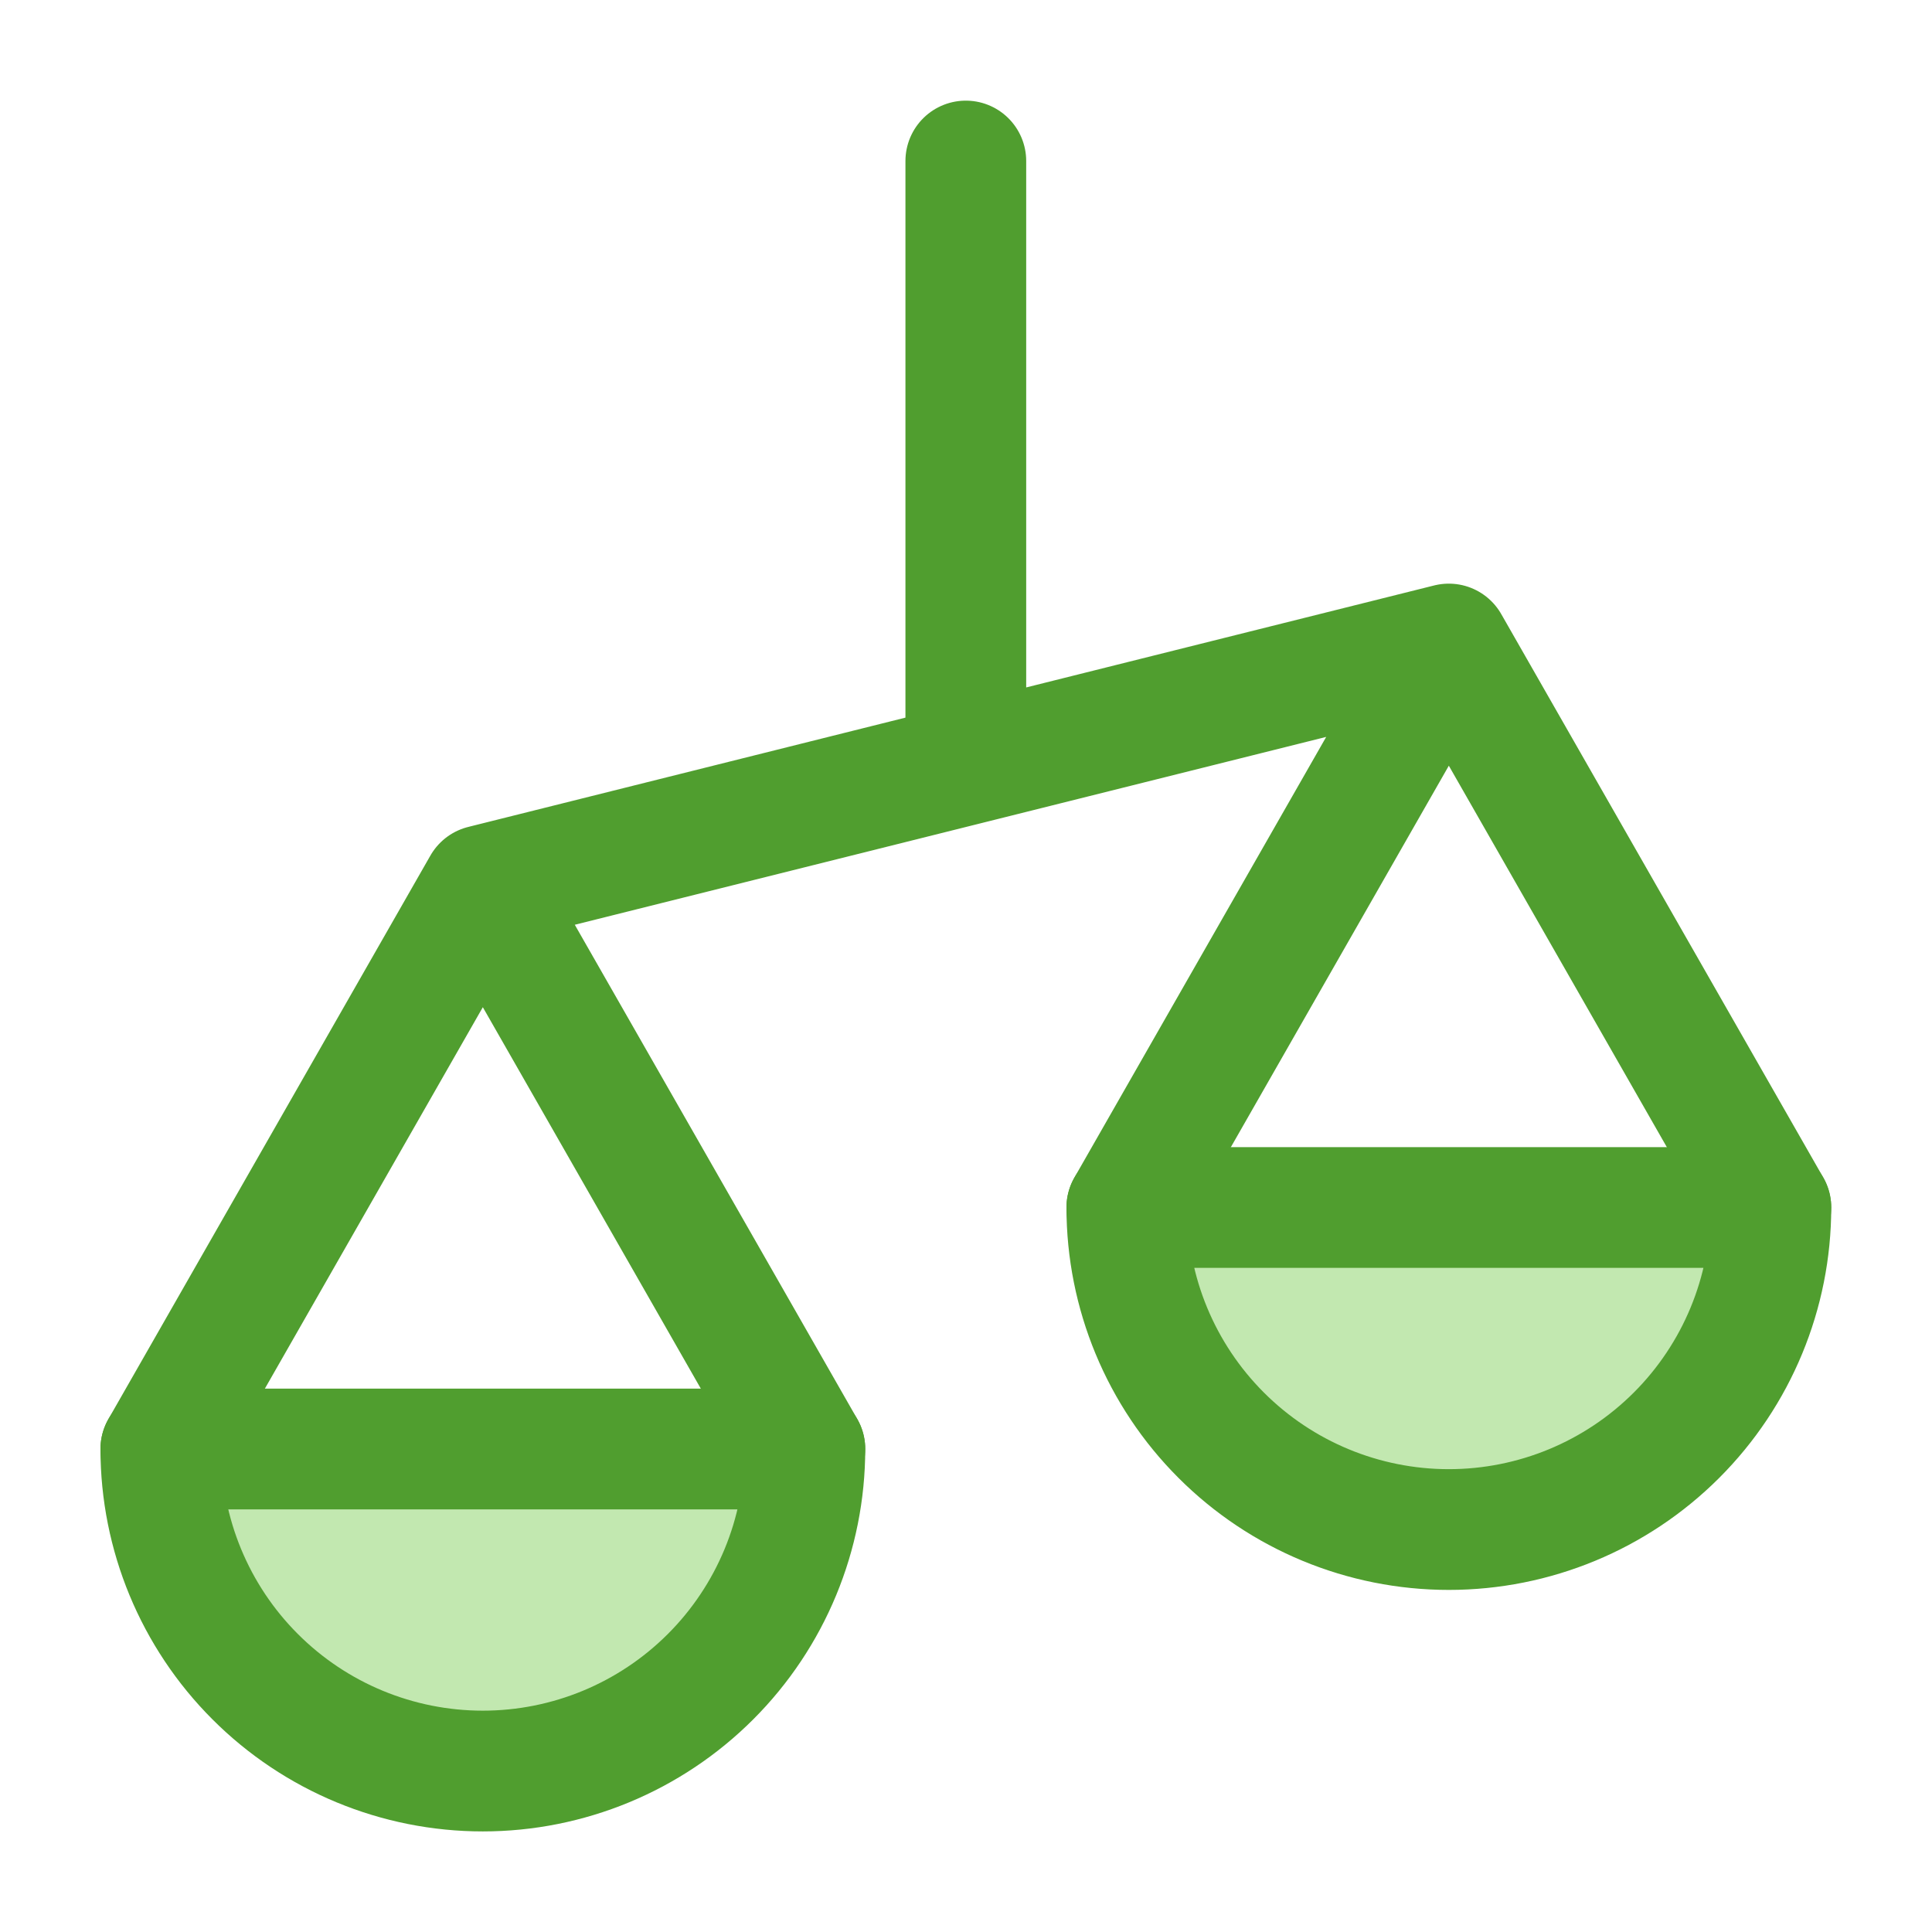
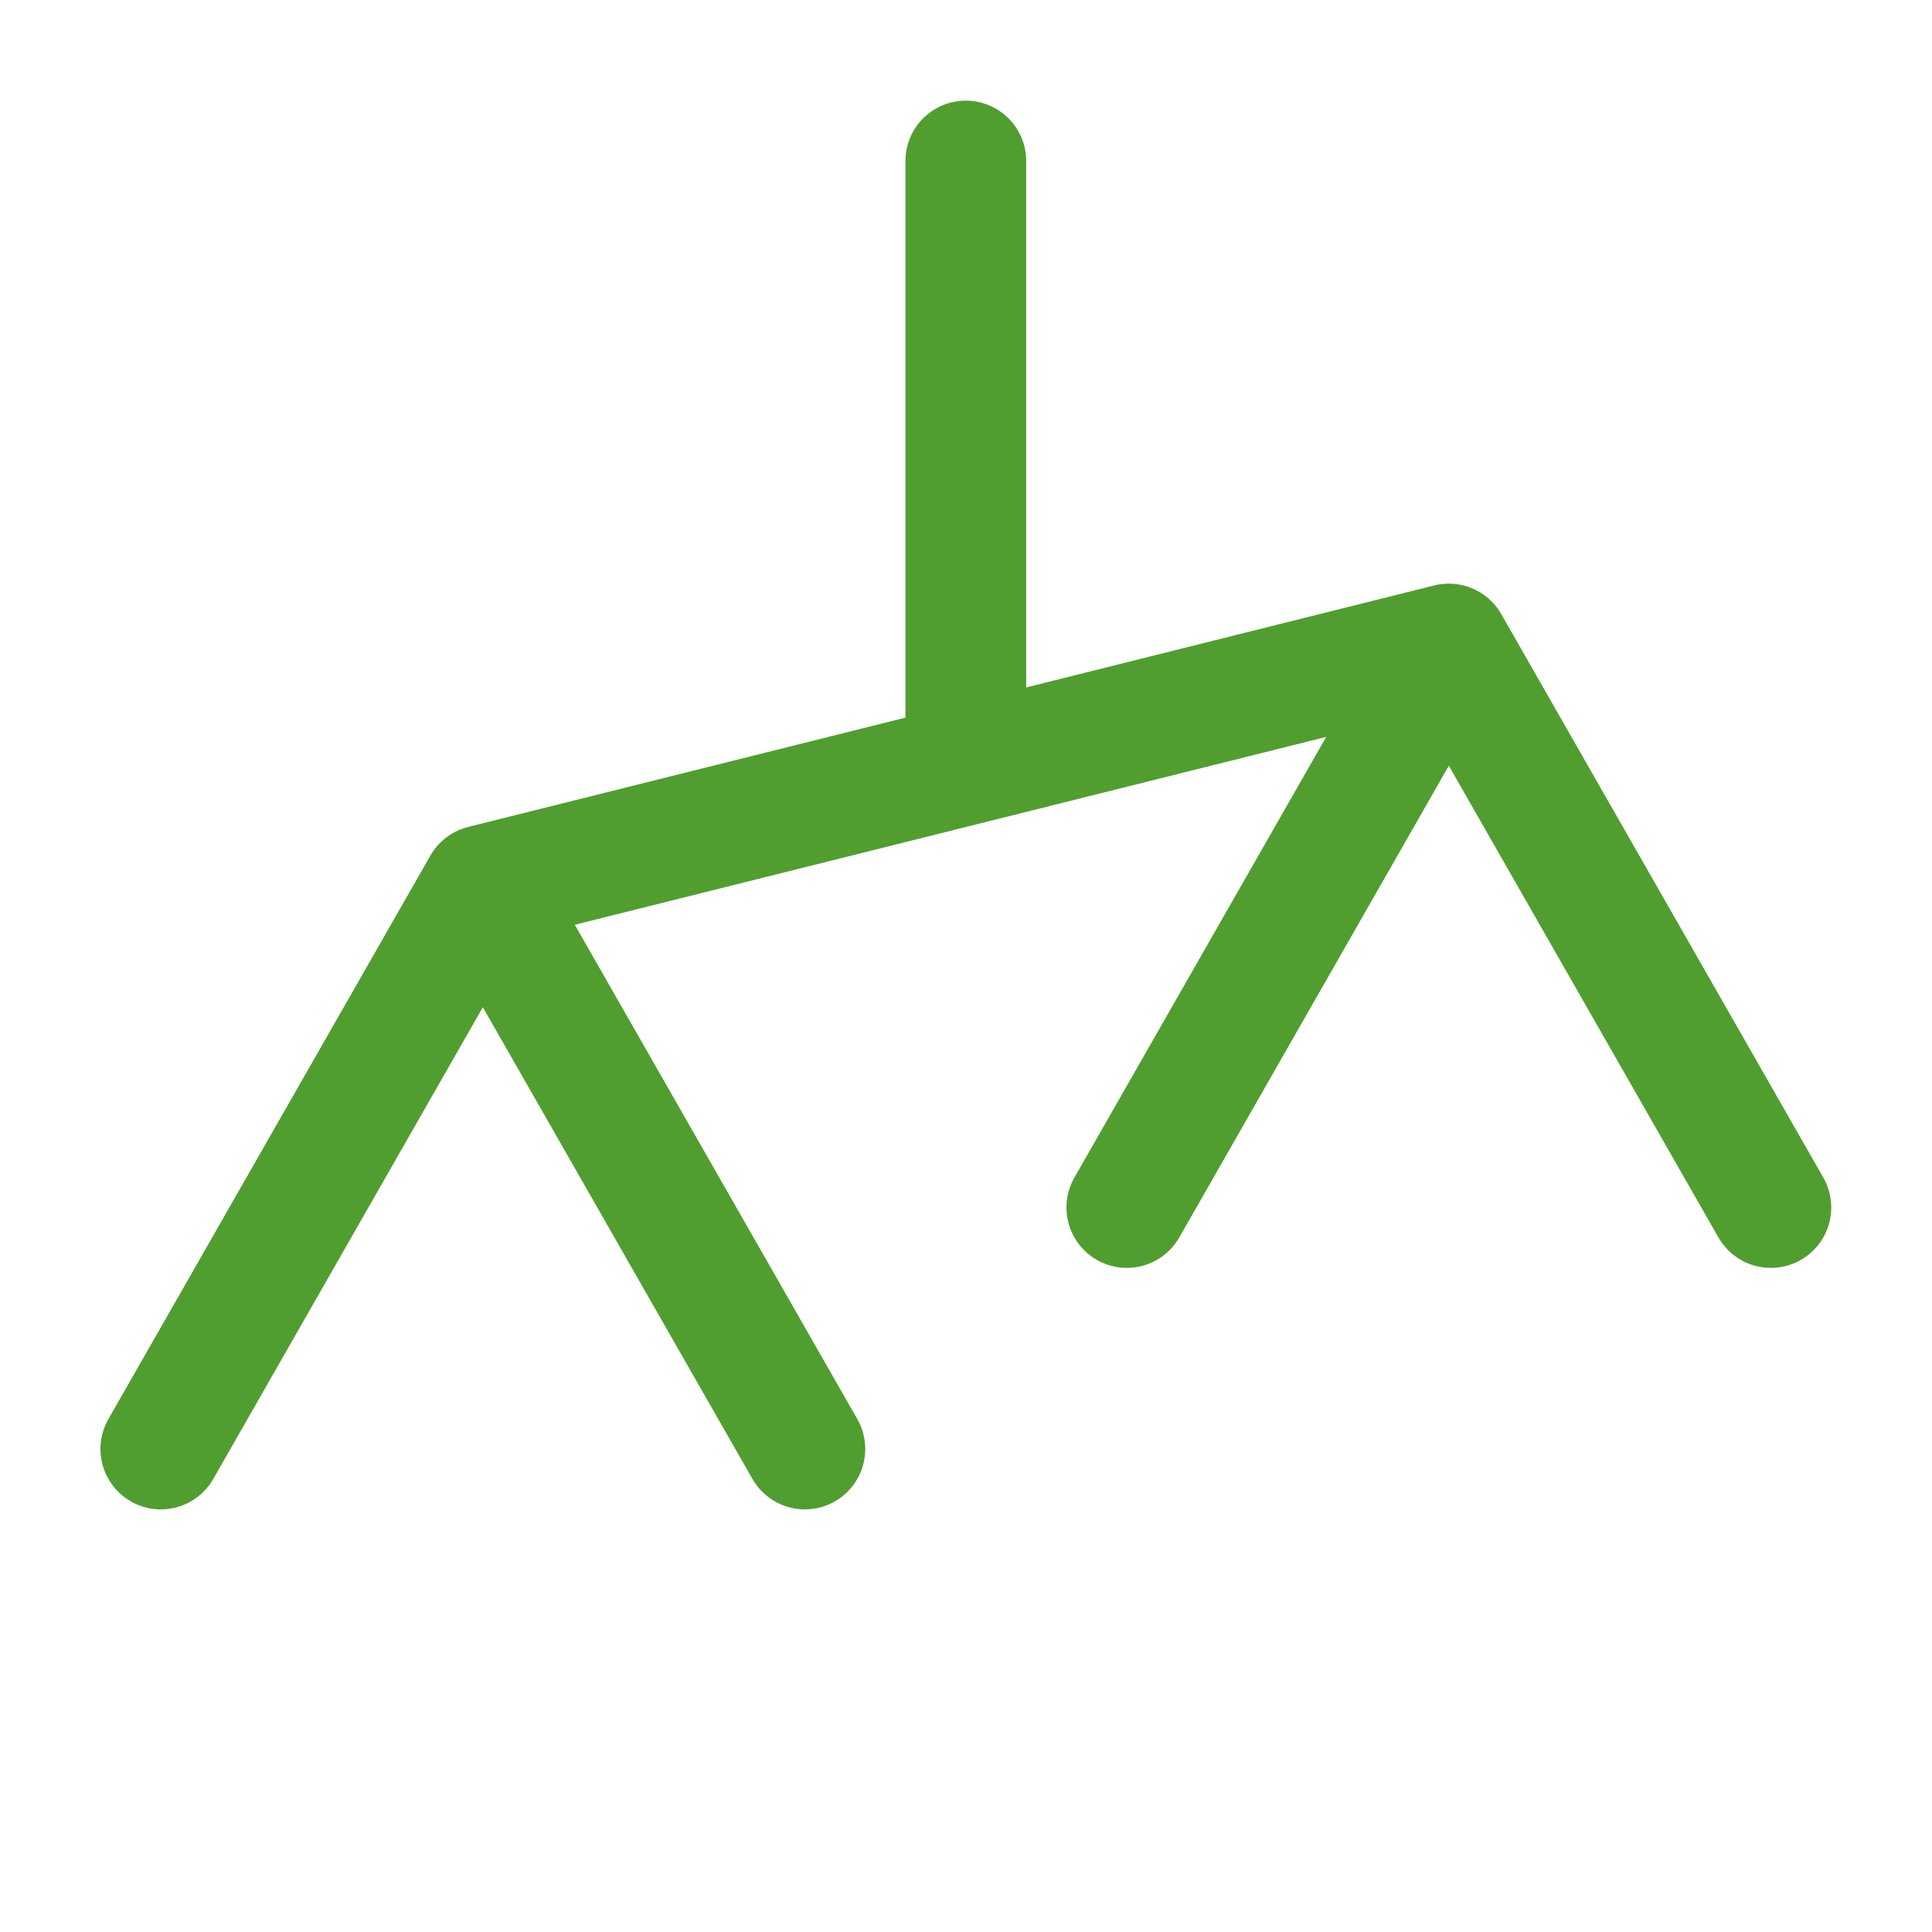
<svg xmlns="http://www.w3.org/2000/svg" width="32" height="32" viewBox="0 0 32 32" fill="none">
  <path d="M15.997 12.667V2.667M15.997 12.667L7.997 14.667M15.997 12.667L23.997 10.667M7.997 14.667L13.331 24M7.997 14.667L2.664 24M23.997 10.667L18.664 20M23.997 10.667L29.331 20" stroke="#509E2F" stroke-width="2" stroke-linecap="round" stroke-linejoin="round" />
-   <path fill-rule="evenodd" clip-rule="evenodd" d="M7.997 29.334C9.412 29.334 10.768 28.772 11.769 27.771C12.769 26.771 13.331 25.415 13.331 24H2.664C2.664 25.415 3.226 26.771 4.226 27.771C5.226 28.772 6.583 29.334 7.997 29.334ZM23.997 25.334C25.412 25.334 26.768 24.772 27.769 23.771C28.769 22.771 29.331 21.415 29.331 20H18.664C18.664 21.415 19.226 22.771 20.226 23.771C21.226 24.772 22.583 25.334 23.997 25.334Z" fill="#C2E8B0" stroke="#509E2F" stroke-width="2" stroke-linecap="round" stroke-linejoin="round" />
</svg>